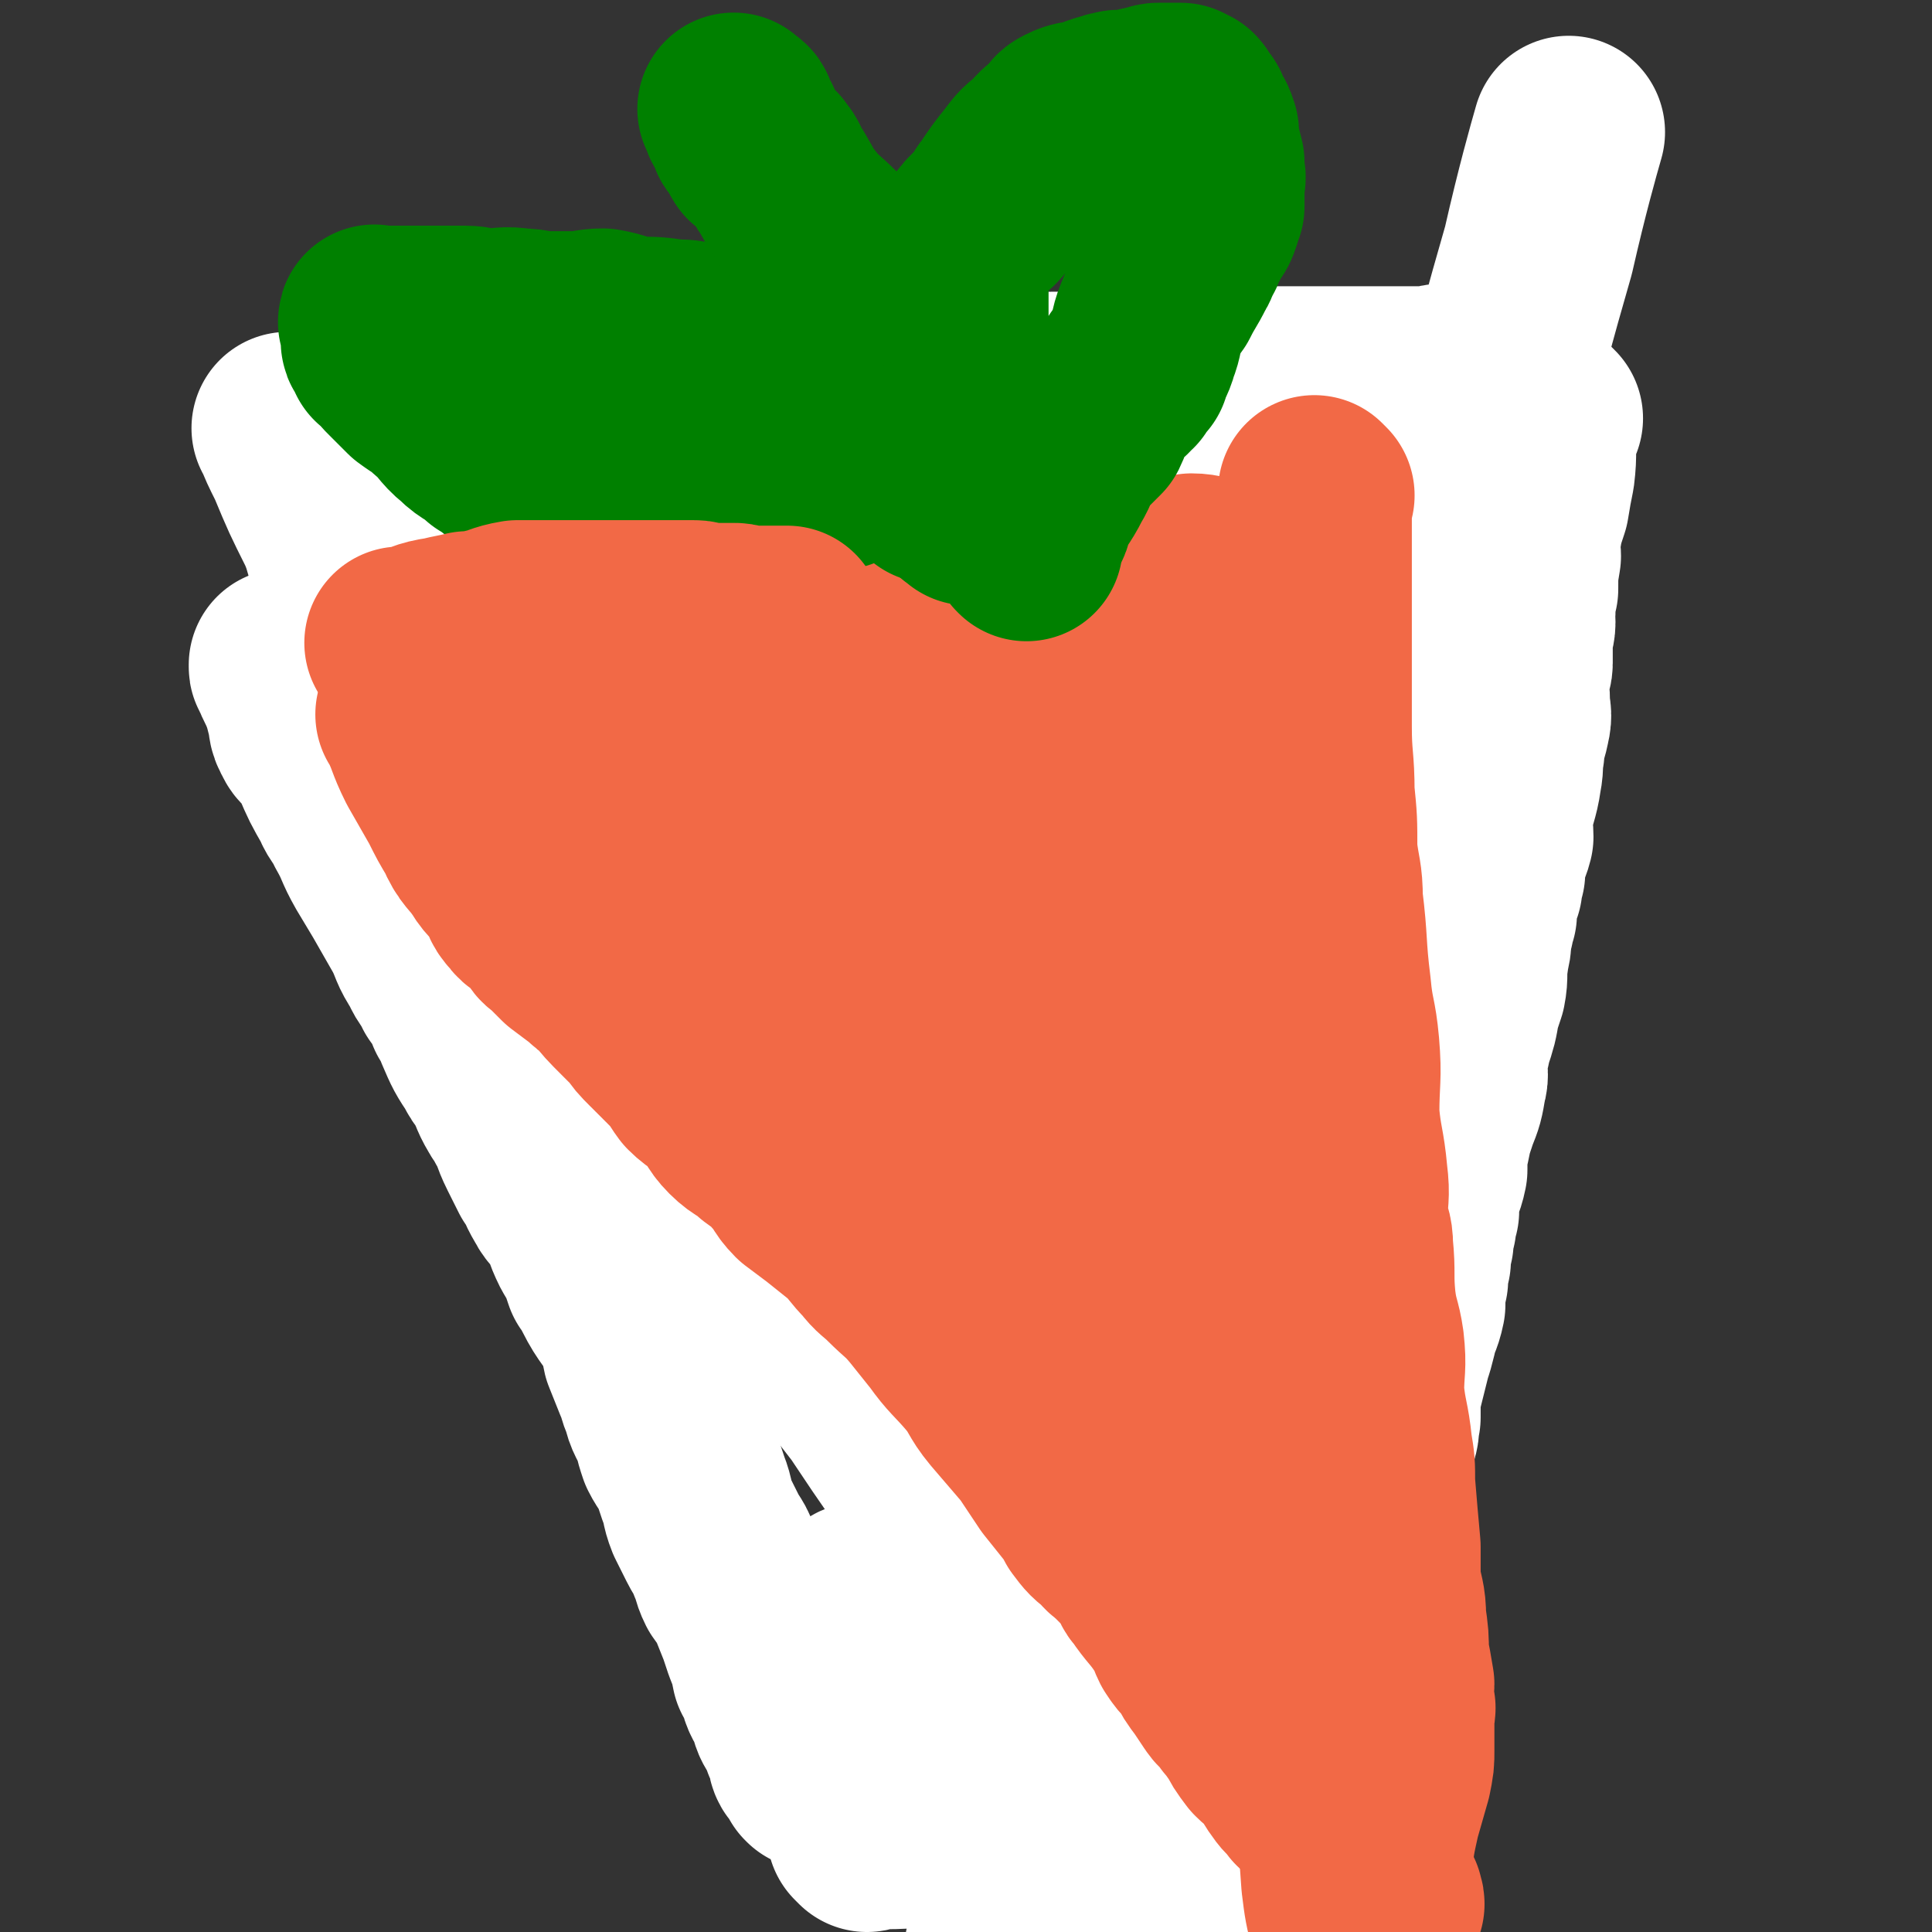
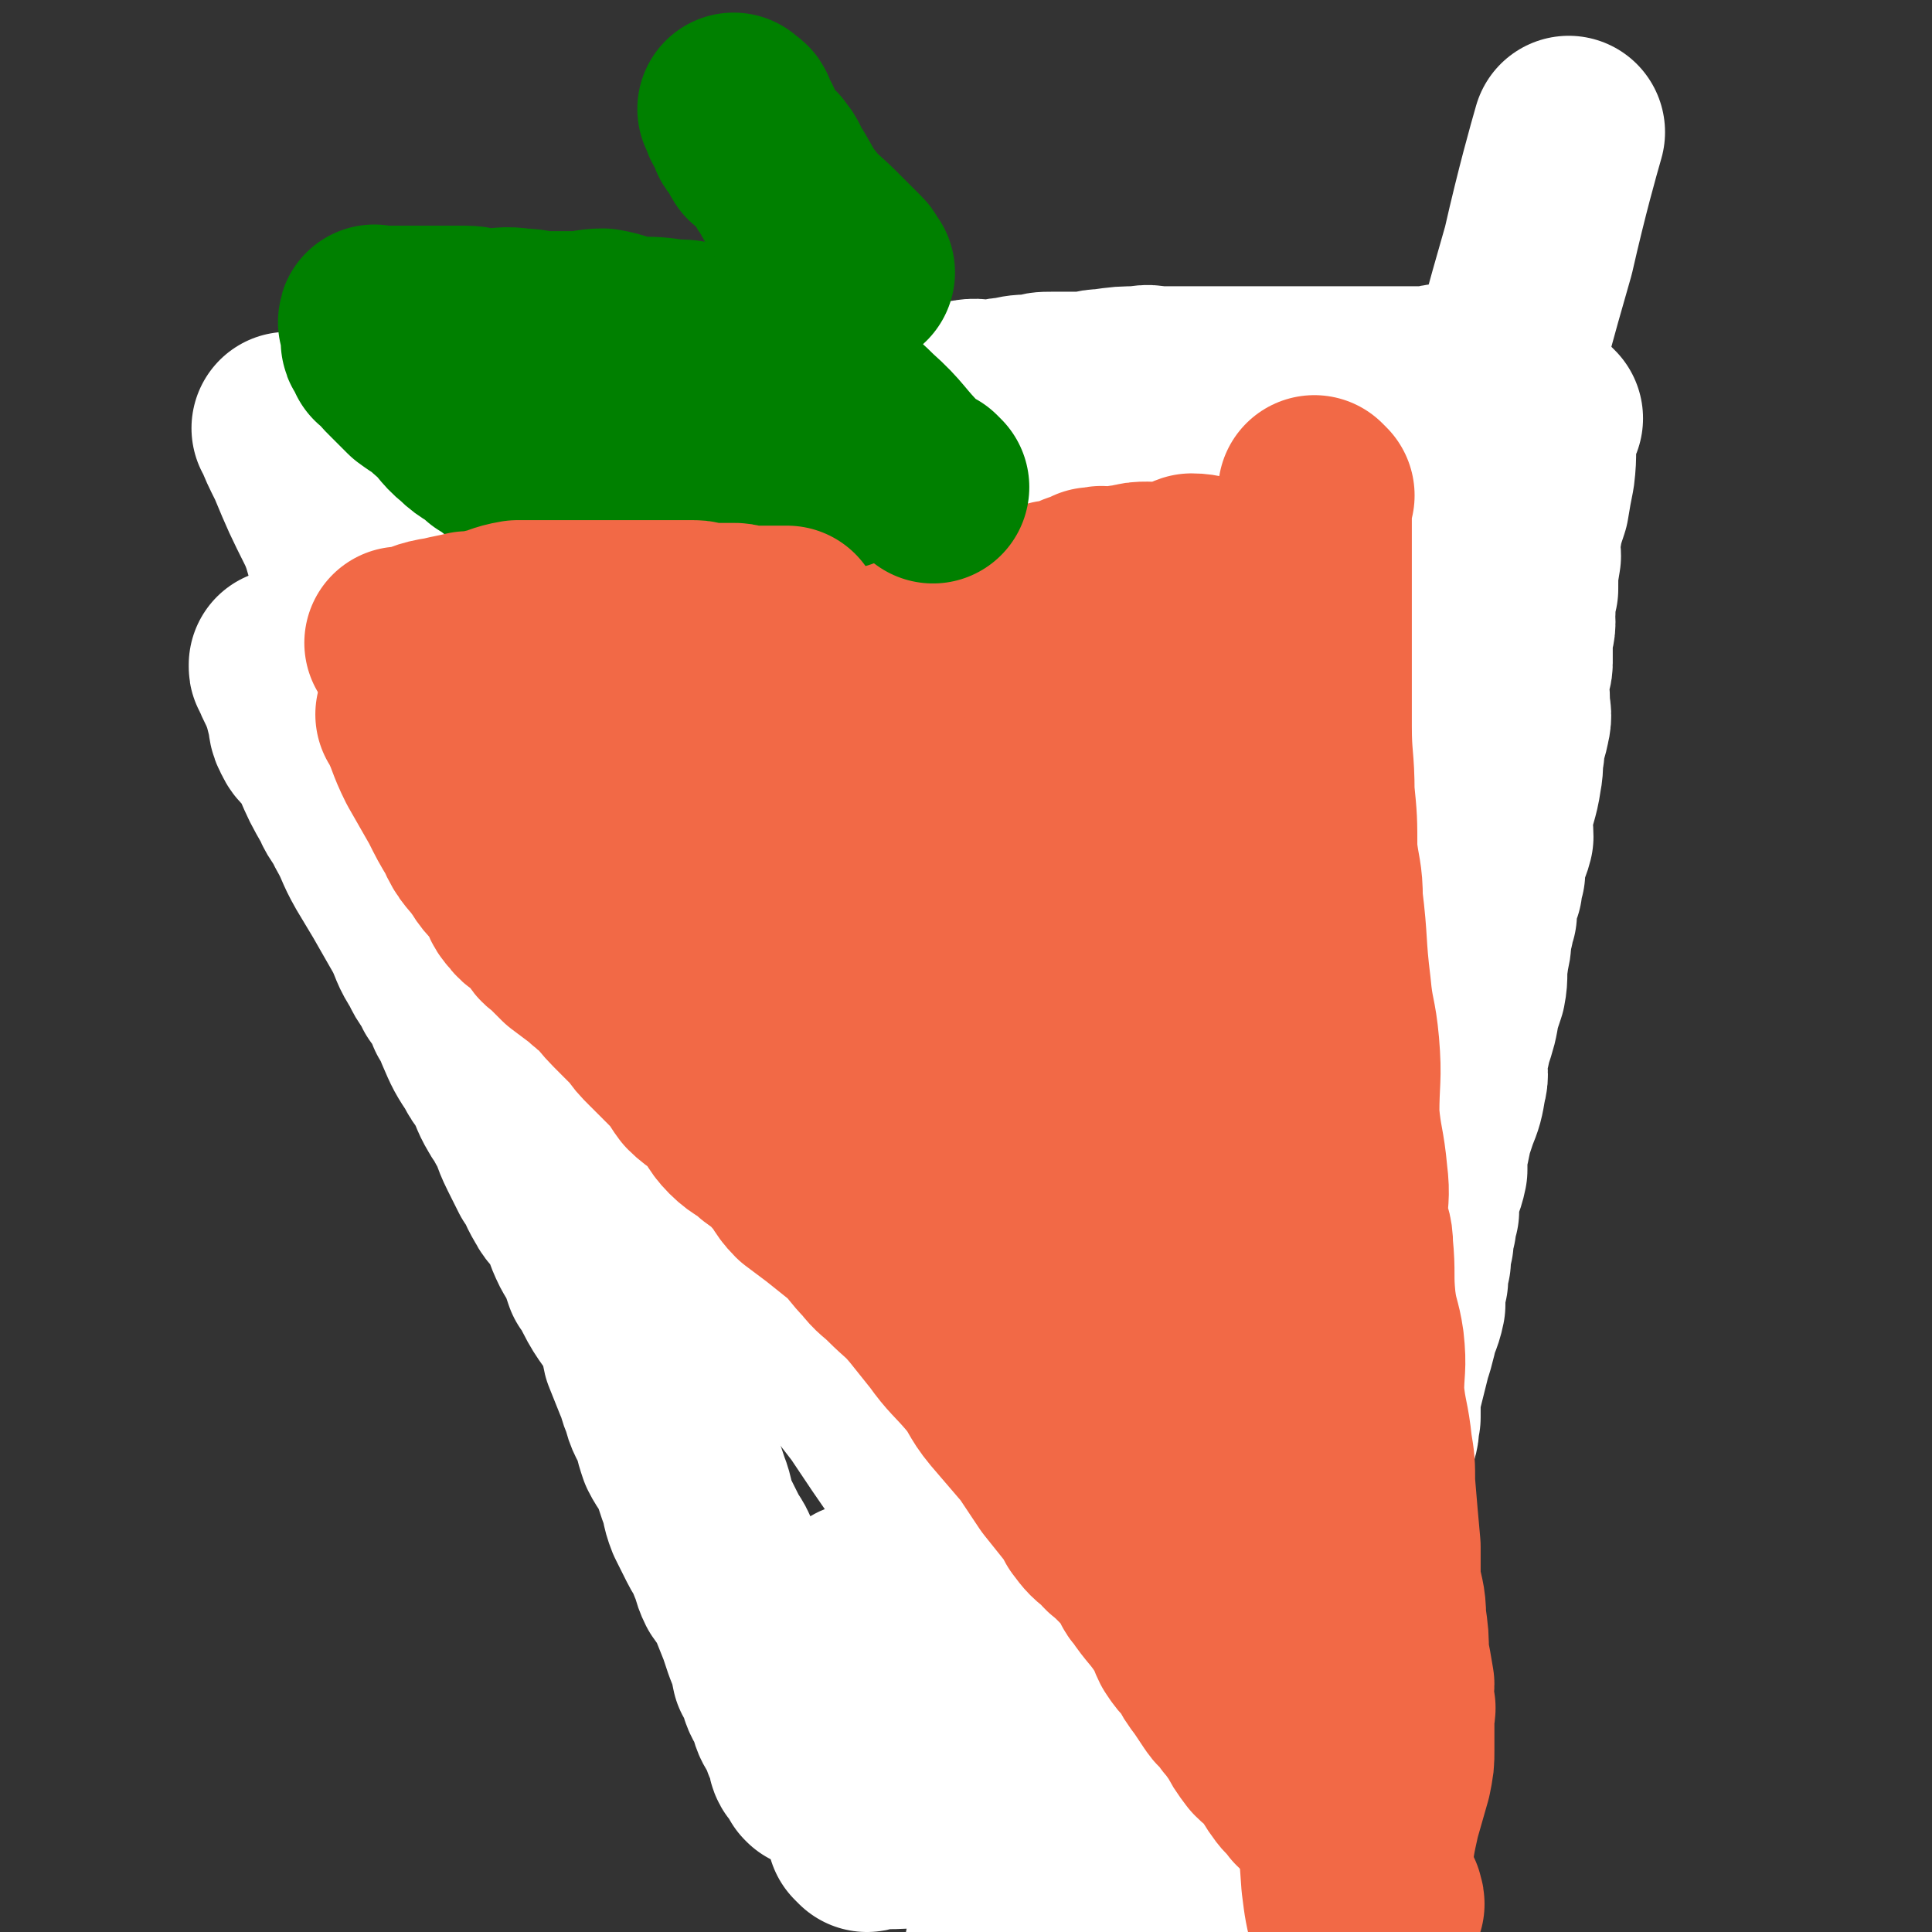
<svg xmlns="http://www.w3.org/2000/svg" viewBox="0 0 702 702" version="1.1">
  <rect x="0" y="0" width="702" height="702" fill="#333333" stroke="none" />
  <g fill="none" stroke="#000000" stroke-width="70" stroke-linecap="round" stroke-linejoin="round">
    <path d="M207,290c-1,-1 -1,-1 -1,-1 -1,-1 0,0 0,0 0,0 0,0 0,0 0,0 -1,-1 0,0 2,5 3,6 6,12 8,14 8,13 16,27 8,16 7,16 16,32 7,13 9,13 16,26 11,21 10,22 21,44 4,7 4,6 8,13 6,10 6,10 11,19 4,8 4,9 9,17 4,7 4,7 8,15 6,9 6,9 12,19 3,6 3,7 6,13 6,10 6,10 12,20 2,4 1,4 3,8 4,9 5,9 9,18 4,10 3,11 8,21 3,6 4,5 7,11 3,5 2,6 4,11 4,8 5,8 9,16 2,4 1,5 3,9 3,6 3,6 7,12 3,6 3,6 6,12 2,5 1,5 4,11 2,3 3,3 4,7 2,3 1,4 3,7 1,3 1,3 4,6 0,0 1,-1 1,0 0,1 -1,2 -1,3 0,0 1,-1 1,-1 0,0 0,0 0,0 1,0 0,0 0,0 0,-1 0,0 0,0 0,0 0,0 0,0 1,0 0,0 0,0 0,-1 0,0 0,0 0,0 0,0 0,0 1,0 0,0 0,0 0,-1 0,0 0,0 0,0 0,0 0,0 1,0 0,0 0,0 0,-1 0,0 0,0 0,0 0,0 0,0 1,0 0,0 0,0 0,-1 0,0 0,0 0,0 0,-1 0,-1 0,0 0,0 0,0 0,-1 0,-1 0,-1 0,-1 0,-1 0,-1 0,0 0,0 0,0 0,-1 0,-1 0,-2 0,-2 1,-2 2,-3 0,-2 0,-2 0,-4 1,-3 1,-3 1,-6 1,-5 0,-5 0,-9 1,-9 1,-9 3,-18 1,-11 2,-11 3,-21 2,-9 2,-9 3,-18 2,-7 2,-7 3,-13 2,-10 2,-10 3,-20 2,-7 1,-7 3,-14 2,-8 2,-8 4,-17 2,-7 2,-7 4,-15 3,-10 3,-10 7,-20 2,-7 2,-7 4,-15 3,-7 3,-7 5,-15 4,-11 4,-11 7,-23 1,-5 0,-6 1,-11 2,-14 3,-14 5,-28 1,-10 0,-10 1,-19 1,-8 1,-8 1,-16 2,-11 2,-11 3,-22 0,-11 0,-11 0,-22 1,-6 1,-6 1,-11 1,-11 0,-11 1,-21 2,-11 3,-10 5,-21 1,-8 0,-8 1,-17 0,-6 0,-6 0,-12 1,-7 1,-7 1,-14 1,-5 1,-5 2,-9 0,-1 0,-1 0,-2 1,-1 1,-1 2,-2 0,-1 -1,0 -1,0 0,0 0,0 0,0 0,0 0,-1 0,-1 -1,0 0,0 0,1 0,0 0,0 0,0 0,0 0,-1 0,-1 -1,0 0,0 0,1 0,0 0,0 0,0 1,-2 0,-2 1,-4 0,-1 1,-1 1,-1 1,-2 1,-2 1,-4 1,-2 1,-2 1,-4 1,-2 0,-3 1,-5 1,-1 2,-1 3,-2 0,-1 0,-1 0,-2 1,-1 1,-1 2,-1 0,-1 -1,-1 -1,-1 0,0 0,0 0,0 0,0 0,-1 0,-1 -1,0 0,1 0,1 0,0 0,0 0,0 0,0 0,-1 0,-1 -1,0 0,1 0,1 0,0 0,0 0,0 0,0 0,-1 0,-1 " />
-     <path d="M198,312c-1,-1 -1,-1 -1,-1 -1,-1 0,0 0,0 0,0 0,0 0,0 0,0 0,0 0,0 -1,-1 0,0 0,0 0,0 0,0 0,0 0,0 0,0 0,0 -1,-1 0,0 0,0 -2,-2 -3,-3 -5,-6 -6,-10 -5,-11 -11,-21 -4,-7 -5,-7 -9,-13 -4,-8 -4,-8 -8,-15 -3,-8 -4,-8 -6,-15 -2,-5 -1,-6 -2,-10 -1,-3 -1,-3 -3,-5 -1,-1 -1,-1 -2,-2 0,-1 -1,0 -1,-1 -1,-1 0,-1 0,-1 0,-1 0,-1 0,-1 0,0 0,0 0,0 0,0 0,-1 0,-1 -1,0 0,0 0,1 0,0 0,0 -1,0 0,0 0,0 0,0 0,0 0,0 0,0 -1,-1 0,0 0,0 0,0 0,0 0,0 0,0 -1,0 0,0 0,-1 0,0 1,0 1,0 1,0 1,0 3,0 3,0 5,0 5,-1 5,-2 9,-3 6,-1 6,0 12,-1 9,-2 9,-2 18,-4 10,-2 9,-2 19,-5 9,-2 9,-2 17,-4 9,-1 9,-1 18,-2 8,-1 8,-1 16,-2 9,0 9,0 17,0 7,-1 7,-1 14,-1 9,0 9,0 18,0 5,0 5,0 10,0 4,0 4,0 8,0 7,0 7,-1 14,-1 4,-1 4,-1 9,-1 3,-1 3,0 6,0 4,0 3,-1 7,-1 3,-1 3,0 7,0 2,0 2,0 5,0 3,0 3,0 6,0 3,0 3,0 7,0 3,0 3,0 6,0 4,0 4,0 8,0 4,0 4,0 9,0 3,0 3,0 6,0 4,0 4,0 8,0 3,0 3,0 6,0 4,0 4,0 7,0 3,0 3,0 6,0 3,0 3,0 5,0 3,0 3,1 5,1 3,0 3,0 5,0 3,0 3,1 6,1 3,1 3,1 5,1 2,1 2,0 4,0 2,0 2,0 4,0 1,0 1,0 3,0 1,0 1,0 2,0 0,0 0,0 1,0 0,0 0,0 0,0 1,0 1,0 1,0 1,0 1,0 1,0 1,0 1,0 1,0 0,0 0,0 0,0 1,0 1,0 1,0 1,0 1,0 1,0 0,0 0,0 0,0 1,0 1,0 1,0 1,0 1,0 3,0 1,0 1,0 2,0 1,0 1,0 3,0 0,0 0,0 0,0 1,0 1,0 1,0 1,0 1,0 1,0 0,0 0,0 0,0 1,0 0,0 0,0 0,-1 0,0 0,0 " />
  </g>
  <g fill="none" stroke="#FFFFFF" stroke-width="70" stroke-linecap="round" stroke-linejoin="round">
    <path d="M105,243c-1,-1 -1,-1 -1,-1 -1,-1 0,0 0,0 0,0 0,0 0,0 0,0 0,0 0,0 -1,-1 0,0 0,0 0,0 0,0 0,0 0,0 0,-1 0,0 -1,0 0,1 0,1 2,5 2,4 4,9 1,3 1,3 2,7 1,3 0,4 2,7 1,3 3,2 5,5 1,3 1,3 2,5 3,7 3,7 7,14 2,5 3,4 5,9 4,7 3,7 7,14 3,5 3,5 6,10 4,7 4,7 8,14 3,6 2,6 6,12 2,5 3,4 5,9 3,4 3,4 5,9 2,3 2,3 3,6 3,7 3,7 7,13 1,3 2,2 3,5 3,5 2,5 5,10 1,2 2,2 3,5 3,5 2,5 5,11 2,4 2,4 4,8 3,4 2,4 5,9 2,4 3,3 5,7 3,5 2,5 5,11 3,5 3,5 5,11 2,2 2,3 3,5 4,8 5,7 9,15 2,3 1,4 2,8 2,5 2,5 4,10 2,4 1,4 3,8 1,5 2,5 4,10 1,4 1,4 2,7 2,4 3,4 5,9 1,3 1,3 2,6 2,5 1,5 3,10 2,4 2,4 4,8 2,4 3,4 4,8 2,4 1,4 3,8 2,3 3,3 4,6 2,5 2,5 4,10 1,3 1,3 2,6 2,5 2,5 3,10 2,3 2,3 3,7 1,3 2,3 3,6 1,4 1,4 3,7 1,2 1,2 2,5 1,2 1,2 2,5 0,1 0,2 1,3 0,0 1,0 2,1 0,0 0,0 0,0 0,1 0,1 0,1 0,1 1,1 1,1 0,0 0,0 0,0 1,1 0,0 0,0 0,0 0,1 0,1 0,0 0,0 0,0 0,1 0,0 0,0 -1,0 0,0 0,0 0,0 0,0 0,0 " />
    <path d="M562,152c-1,-1 -1,-1 -1,-1 -1,-1 0,0 0,0 0,0 0,0 0,0 0,0 0,0 0,0 -1,-1 0,0 0,0 0,0 0,0 0,0 0,0 0,0 0,0 -1,-1 0,0 0,0 0,0 0,0 0,0 0,3 -1,2 -1,5 -1,8 0,8 -1,16 -1,5 -1,5 -2,11 -2,6 -2,6 -3,12 -1,4 0,4 0,7 -1,6 -1,6 -1,12 -1,4 -1,4 -1,8 -1,2 0,2 0,4 0,3 -1,3 -1,7 -1,1 0,1 0,2 0,3 0,4 0,6 0,2 -1,2 -1,4 -1,5 0,5 0,10 0,4 1,4 0,8 -1,5 -2,5 -2,10 -1,4 0,4 -1,9 -1,7 -2,7 -3,14 -1,4 0,4 0,8 -1,4 -2,4 -3,9 0,2 0,2 0,4 -1,3 -1,3 -1,5 -1,1 -1,1 -1,2 -1,4 -1,4 -1,8 -1,2 -1,2 -1,4 -1,3 -1,3 -1,5 0,4 -1,4 -1,7 -1,6 0,6 -1,11 -1,3 -1,3 -2,6 -1,6 -1,6 -3,12 -1,5 -1,4 -2,9 0,3 1,4 0,7 -1,6 -1,6 -3,11 -1,3 -1,3 -2,6 -1,5 -1,5 -2,9 0,3 0,3 0,6 -1,5 -2,5 -3,10 0,2 0,2 0,5 -1,3 -1,3 -1,5 -1,3 -1,3 -1,6 -1,3 -1,3 -1,7 -1,3 -1,3 -1,7 -1,4 -1,4 -1,9 -1,5 -2,5 -3,10 -1,4 -1,4 -2,7 -1,4 -1,4 -2,8 -1,4 -1,4 -2,8 0,4 0,4 0,8 -1,3 0,3 -1,6 -1,2 -2,2 -3,4 -1,2 0,3 0,5 -1,1 -1,1 -1,2 -1,2 -1,2 -1,4 0,2 0,3 0,5 0,2 -1,2 -1,3 -1,2 0,2 0,4 0,2 -1,2 -1,3 -1,2 0,2 0,4 0,3 -1,3 -1,6 0,2 0,2 0,4 0,3 -1,3 -1,6 -1,3 -1,3 -1,5 -1,2 -1,2 -1,4 -1,2 -1,2 -1,3 -1,2 0,3 0,5 0,1 -1,0 -1,1 -1,0 0,0 0,0 0,2 0,2 0,3 0,1 -1,1 -1,2 -1,1 0,1 0,2 0,0 0,0 0,0 -1,2 -1,1 -1,3 0,0 0,0 0,0 0,2 -1,2 -1,4 0,0 0,0 0,0 -1,2 -1,2 -1,5 -1,1 -1,1 -1,2 -1,2 -1,2 -1,3 0,3 0,3 0,6 0,2 -1,2 -1,4 -1,3 -1,3 -1,7 -1,2 0,2 0,5 0,2 -1,2 -1,4 -1,4 -1,4 -1,8 -1,2 -1,2 -1,4 -1,1 -1,1 -1,2 0,3 0,3 0,6 0,2 -1,2 -1,4 -1,3 -1,3 -1,6 -1,3 0,3 -1,7 -1,2 -2,2 -3,4 0,1 0,1 0,2 0,1 0,1 0,2 0,0 -1,0 -1,0 0,1 0,1 0,1 0,0 0,0 0,0 0,1 0,1 0,1 0,1 0,1 0,2 0,0 0,0 0,0 0,0 0,-1 0,-1 -1,0 0,0 0,1 0,0 0,0 0,0 0,0 0,-1 0,-1 -1,0 0,1 0,1 0,0 0,0 0,0 0,1 0,0 0,0 -1,0 0,1 0,1 0,1 0,1 0,2 0,0 0,0 0,0 0,0 0,-1 0,-1 -1,0 0,1 0,2 0,0 0,0 0,0 0,1 0,1 0,1 0,1 0,1 0,1 0,0 0,0 0,0 0,1 0,0 0,0 -1,0 0,1 0,1 0,1 -1,1 -1,1 -1,1 0,1 0,1 0,1 0,1 0,1 0,1 0,1 0,1 0,1 0,1 0,1 0,0 0,0 0,0 0,0 0,0 0,0 -1,-1 0,0 0,0 0,0 0,0 0,0 " />
  </g>
  <g fill="none" stroke="#F26946" stroke-width="70" stroke-linecap="round" stroke-linejoin="round">
    <path d="M241,245c-1,-1 -1,-1 -1,-1 -1,-1 0,0 0,0 0,0 0,0 0,0 1,1 0,1 1,2 3,5 3,5 6,10 4,7 3,8 8,15 4,5 5,4 9,9 4,4 4,4 7,9 4,6 3,6 7,12 4,5 4,4 8,9 4,5 3,5 7,11 3,3 3,3 6,6 3,5 3,5 6,9 4,5 4,5 7,9 3,3 3,3 6,6 2,3 2,4 4,7 3,4 4,4 7,8 1,2 0,2 1,4 4,6 5,6 9,12 2,3 2,3 4,7 2,4 2,4 4,7 3,4 4,4 6,8 3,5 2,5 5,9 2,4 3,4 5,8 3,5 2,5 5,9 3,5 3,4 6,8 3,4 3,4 6,8 1,1 1,1 2,2 4,5 4,5 8,11 1,2 1,3 2,5 4,5 4,5 8,10 2,3 1,3 3,6 1,2 1,2 3,5 2,2 3,1 5,4 2,3 0,4 3,7 1,2 3,1 4,3 1,2 0,3 1,5 1,2 2,2 4,4 1,2 1,2 2,4 1,1 1,1 2,2 0,1 0,1 1,2 0,0 -1,0 -1,0 0,0 0,0 0,0 0,1 0,0 0,0 -1,0 0,0 0,0 0,0 0,0 0,0 0,1 0,0 0,0 -1,0 0,0 0,0 0,0 0,0 0,0 0,1 0,0 0,0 -1,0 0,0 0,0 0,0 0,0 0,0 0,1 0,0 0,0 -1,0 0,0 0,0 0,0 0,0 0,0 0,1 0,0 0,0 -1,0 0,1 0,2 0,0 0,0 0,0 0,1 -1,1 -1,3 -2,3 -2,3 -4,6 -2,3 -3,3 -5,6 -2,5 -2,5 -4,10 -3,5 -3,5 -5,11 -2,4 -2,4 -4,8 -1,2 -1,2 -2,5 -1,1 -2,1 -3,2 -1,1 0,1 0,2 -1,0 -1,0 -1,0 -1,0 -1,0 -1,0 0,0 0,1 0,1 0,0 0,0 0,0 0,1 0,0 0,0 -1,0 0,0 0,0 0,0 0,0 0,0 0,1 0,0 0,0 -1,0 0,0 0,0 0,0 0,0 0,0 0,0 0,0 0,-1 0,-1 0,-1 0,-3 0,-1 -1,-1 -1,-3 -1,-3 -2,-3 -3,-6 0,-2 0,-2 0,-4 -1,-5 -2,-4 -3,-9 -1,-6 -1,-6 -2,-12 0,-7 0,-7 0,-15 -1,-9 -2,-9 -3,-18 -1,-5 -1,-5 -2,-10 -2,-14 -2,-14 -4,-28 -2,-9 -3,-9 -5,-17 -1,-7 -1,-7 -2,-13 -1,-6 0,-6 -2,-13 0,-2 0,-2 -1,-5 -1,-5 0,-5 -2,-10 -3,-7 -3,-7 -7,-14 -3,-6 -3,-6 -6,-12 -3,-6 -3,-6 -7,-12 -5,-8 -6,-8 -11,-15 -8,-10 -10,-9 -16,-20 -4,-7 -2,-8 -5,-16 -2,-7 -4,-6 -6,-13 -1,-5 1,-6 0,-10 -1,-2 -4,-1 -4,-3 0,-2 2,-2 3,-4 0,0 0,0 0,0 0,0 -1,0 -1,0 -2,-3 -1,-4 -3,-7 -1,-3 -1,-4 -3,-6 -2,-4 -4,-4 -6,-8 -2,-2 -1,-2 -2,-5 -1,-2 -1,-2 -3,-4 0,-1 -1,0 -2,0 0,0 0,0 0,0 1,0 0,-1 0,-1 0,0 0,0 0,1 0,0 0,0 0,0 1,0 0,-1 0,-1 0,0 0,0 0,1 0,0 0,0 0,0 1,0 0,-1 0,-1 0,1 1,1 1,2 0,1 0,1 0,2 0,0 0,0 0,0 0,0 0,0 0,0 0,0 0,0 0,0 0,1 0,0 0,0 -2,1 -2,1 -3,3 0,0 1,0 1,1 0,5 -2,5 -1,10 0,10 0,10 4,19 6,18 9,17 15,35 5,12 4,13 8,26 6,16 4,17 11,33 6,15 7,15 15,29 6,11 7,11 14,21 5,8 5,8 11,15 7,7 7,7 14,15 5,5 5,5 10,10 0,1 0,1 1,2 2,2 2,3 4,4 0,0 -1,-2 -1,-2 1,0 1,1 1,1 0,0 0,0 0,0 1,1 0,0 0,0 0,0 0,0 0,1 0,0 0,1 0,1 0,0 0,0 0,0 0,0 0,0 0,0 -1,-1 0,0 0,0 0,0 0,0 0,0 -1,0 -1,0 -2,-1 -3,-1 -3,-1 -6,-3 -3,-2 -3,-1 -5,-3 -2,-2 -1,-3 -2,-5 -3,-4 -3,-4 -6,-7 -5,-3 -6,-2 -10,-6 -2,-2 -1,-3 -3,-5 -4,-5 -4,-4 -7,-9 -1,0 -1,-1 -1,-1 -1,-1 -1,-1 -3,-1 0,0 0,0 0,0 0,0 0,-1 0,-1 -1,0 0,0 0,1 0,0 0,0 0,0 1,1 1,1 3,3 1,2 1,2 2,3 2,3 3,3 5,6 2,3 2,3 3,6 3,7 4,6 7,13 2,5 2,5 3,10 2,5 1,6 3,11 1,3 2,3 3,6 2,5 2,5 4,10 1,1 1,1 2,3 0,0 0,0 0,0 1,1 1,1 1,1 1,1 1,1 2,2 0,0 0,0 0,0 0,-1 0,-1 0,-1 1,0 1,0 1,0 0,0 0,0 0,0 1,0 0,0 0,0 0,-2 1,-2 1,-3 1,-1 1,-1 1,-2 1,-3 0,-3 0,-6 0,-4 1,-4 1,-7 1,-7 1,-7 2,-14 0,-6 0,-6 0,-11 1,-8 2,-8 3,-16 1,-8 1,-8 2,-16 0,-9 0,-9 0,-18 1,-11 0,-11 3,-22 1,-10 4,-9 5,-19 2,-10 1,-10 1,-20 1,-11 3,-11 3,-22 0,-8 -2,-8 -2,-16 -1,-7 -1,-7 -1,-15 -1,-6 0,-6 0,-13 0,-5 0,-5 0,-9 0,-3 -1,-3 -1,-6 0,-2 0,-2 0,-5 0,-1 0,-1 0,-2 0,-1 0,-1 0,-2 0,-1 0,-1 0,-1 0,-1 0,-1 0,-1 0,-2 1,-2 0,-3 -1,-1 -2,0 -3,-2 0,-1 1,-1 1,-3 0,-1 0,-1 0,-2 0,-1 0,-1 0,-2 0,-1 0,-1 0,-1 0,-1 1,0 1,0 1,0 0,-1 0,-1 0,-1 0,-1 0,-1 0,-1 0,-1 0,-1 0,-1 0,-1 0,-2 0,0 0,0 0,-1 0,-1 0,-1 0,-1 0,0 0,0 0,0 -1,-1 -1,-1 -1,-1 -1,-1 -1,-1 -3,-1 0,0 0,0 0,0 -1,0 -1,0 -1,0 -1,0 -1,0 -1,0 -1,0 -1,0 -3,0 -1,0 -1,0 -2,0 0,0 0,0 -1,0 -1,0 -1,0 -2,0 -3,0 -3,0 -5,0 -3,0 -3,0 -7,0 -4,0 -4,0 -7,0 -4,0 -4,1 -7,1 -5,2 -5,2 -9,3 -8,1 -8,1 -16,2 -7,1 -7,0 -14,0 -5,1 -5,2 -10,3 -5,1 -5,0 -9,0 -4,1 -4,1 -9,1 -4,1 -4,1 -8,1 -4,1 -4,1 -8,1 -1,1 -1,0 -2,0 -2,0 -2,1 -3,2 -3,0 -3,-1 -6,-1 0,0 0,0 -1,0 0,0 0,0 0,0 0,0 0,0 0,0 0,0 -1,0 -1,0 0,-1 0,0 1,0 0,0 0,0 0,0 0,0 -1,0 -1,0 0,-1 0,0 1,0 0,0 0,0 0,0 0,0 0,0 -1,0 -1,-1 -1,-1 -2,-1 -5,-1 -5,0 -10,-1 -3,-1 -3,-2 -6,-2 -2,-1 -2,0 -5,0 -2,0 -2,0 -4,0 0,0 0,0 -1,0 -1,0 -1,0 -3,0 -3,0 -3,0 -5,0 -2,0 -2,0 -3,0 0,0 0,0 0,0 0,0 0,0 -1,0 0,-1 1,0 1,0 0,0 0,0 0,0 0,0 0,0 0,0 0,0 0,0 0,0 1,1 1,1 2,2 2,2 3,2 4,3 1,0 0,0 0,0 1,1 1,2 2,2 3,3 3,2 6,5 2,1 2,1 3,2 2,1 2,1 3,3 2,3 2,3 4,6 10,16 10,17 21,33 5,8 6,7 12,15 5,7 4,8 10,16 5,8 5,8 11,15 4,6 4,7 7,13 1,1 1,1 2,3 4,7 4,7 8,13 7,10 7,10 13,21 6,9 5,9 10,19 4,7 4,7 8,14 3,5 3,5 6,10 5,8 5,8 10,16 3,6 3,6 6,12 2,2 3,2 4,5 3,6 2,7 5,13 2,3 2,3 4,6 0,1 -1,2 0,3 2,5 3,5 4,10 1,1 0,1 0,2 0,3 1,3 2,6 0,1 0,1 0,1 0,0 0,0 0,0 0,0 0,0 0,0 -1,-1 0,0 0,0 0,0 0,0 0,0 0,-1 0,-1 0,-3 0,-5 0,-5 0,-10 0,-14 0,-14 0,-28 0,-13 0,-13 0,-25 0,-12 0,-12 -1,-24 -1,-12 -2,-12 -2,-24 -1,-16 0,-16 -1,-31 -1,-6 -2,-6 -3,-12 -3,-17 -2,-17 -4,-34 -2,-11 -2,-11 -3,-21 -1,-6 -1,-6 -2,-12 0,-5 0,-5 0,-10 -1,-2 -1,-2 -1,-4 -1,-1 -1,-1 -1,-1 -1,-1 0,-1 0,-2 0,0 -1,0 -1,0 0,-1 1,-2 0,-3 -1,0 -2,1 -2,1 -1,0 0,-1 0,-1 0,0 0,0 0,0 0,0 0,-1 0,-1 -1,2 -1,3 -1,6 -1,6 -1,6 -1,12 0,10 0,10 0,20 0,16 0,16 0,32 0,9 -1,10 0,19 1,9 1,9 3,17 1,4 1,4 1,8 1,2 1,2 1,4 0,0 0,0 0,0 1,1 0,0 0,0 0,-2 1,-2 0,-3 -2,-6 -4,-6 -6,-12 -2,-5 -1,-5 -2,-10 -1,-8 -2,-8 -3,-15 -2,-8 -2,-8 -3,-16 -2,-10 -1,-10 -2,-20 0,-9 0,-9 0,-17 0,-7 -1,-7 0,-14 0,-4 1,-4 1,-7 1,-2 1,-2 1,-4 0,0 0,0 0,0 1,1 1,1 1,2 1,0 1,0 1,0 2,0 2,0 4,0 2,0 2,1 4,2 2,1 2,1 5,2 3,1 3,0 5,0 2,1 2,1 4,1 1,1 1,0 2,0 1,0 1,0 2,0 1,-1 1,-2 2,-3 2,-2 2,-1 3,-3 3,-4 2,-5 3,-9 2,-3 2,-3 3,-6 2,-3 1,-4 2,-6 0,0 0,1 0,2 0,0 0,-1 0,-1 0,0 0,0 0,0 0,-1 0,-1 0,-1 0,-1 1,-1 1,-1 1,-1 1,0 1,0 1,0 2,-1 3,-1 0,-1 0,-1 0,-1 2,-1 2,-1 3,-1 2,-1 2,0 3,0 2,0 2,-1 4,-1 1,-1 1,0 3,0 3,0 3,0 6,0 1,0 1,0 2,0 0,0 0,0 0,0 0,0 0,1 0,1 1,2 2,1 3,3 1,2 1,2 1,4 1,2 2,2 3,4 0,4 0,4 0,8 1,4 0,4 0,9 0,7 1,7 1,14 1,11 1,11 1,21 0,15 0,15 0,30 0,5 1,5 1,11 0,12 0,12 0,25 0,12 0,12 0,25 0,6 1,6 0,12 -1,11 -2,11 -3,22 0,9 1,9 1,18 0,11 -1,11 0,22 1,8 2,8 3,17 0,7 0,7 -1,14 0,2 -2,2 -2,4 -1,2 0,3 0,5 0,0 -1,0 -1,-1 0,0 0,0 0,0 0,0 0,0 -1,0 0,0 1,0 1,0 " />
  </g>
  <g fill="none" stroke="#FFFFFF" stroke-width="70" stroke-linecap="round" stroke-linejoin="round">
-     <path d="M353,555c-1,-1 -1,-1 -1,-1 -1,-1 0,0 0,0 0,0 0,0 0,0 0,0 0,0 0,0 -1,-1 0,0 0,0 0,0 0,0 0,0 0,0 0,0 0,0 -1,-1 0,0 0,0 1,1 2,0 3,1 3,5 2,6 5,12 4,7 3,7 8,13 5,8 7,7 12,15 1,2 0,3 0,6 0,2 -1,2 -1,4 0,2 1,2 1,4 1,1 1,2 1,3 1,0 1,0 2,1 0,0 -1,0 -1,0 0,0 0,0 0,0 0,1 0,0 0,0 -1,0 -1,1 0,2 2,1 2,0 4,2 0,0 0,0 0,0 0,1 0,1 0,1 0,1 0,1 0,1 0,1 1,1 1,2 1,2 0,2 1,4 1,1 2,1 3,2 1,1 1,1 1,1 1,1 1,1 1,1 1,1 1,1 1,1 1,0 2,0 3,0 0,0 -1,1 -1,1 0,0 0,0 0,0 0,1 -1,0 0,0 0,0 0,0 1,0 0,0 0,0 0,0 1,0 0,0 0,0 0,-1 0,0 0,0 0,0 0,0 0,0 1,0 0,0 0,0 0,-1 0,-1 0,-1 0,-1 0,-1 0,-1 1,-1 1,-1 1,-1 1,-1 0,-1 0,-1 0,-2 1,-2 1,-3 1,0 1,0 1,0 0,0 0,0 0,0 0,-1 0,-1 0,-1 0,-2 0,-2 0,-3 0,0 1,0 1,0 2,-2 2,-2 3,-4 0,-2 -1,-3 1,-5 1,-2 2,-2 3,-4 1,-1 1,-1 2,-3 1,-3 1,-3 2,-6 0,-2 0,-2 1,-3 2,-4 2,-4 4,-8 4,-4 4,-4 8,-9 3,-5 2,-6 5,-11 2,-4 2,-3 4,-7 1,-4 1,-4 2,-9 2,-5 1,-6 4,-10 1,-3 2,-2 4,-4 0,-2 -1,-2 -1,-4 1,-1 1,-1 1,-2 1,0 1,0 2,0 0,-1 -1,-1 -1,-1 0,0 0,0 0,0 0,0 0,0 0,-1 0,0 0,0 0,0 0,0 0,0 0,0 -1,-1 0,0 0,0 0,0 0,0 0,0 0,0 0,0 0,0 " />
    <path d="M106,157c-1,-1 -1,-1 -1,-1 -1,-1 0,0 0,0 0,0 0,0 0,0 2,5 2,5 5,11 5,12 5,12 11,24 3,7 2,7 5,14 7,16 6,16 14,32 3,8 4,8 8,17 2,3 2,3 4,7 5,10 5,11 11,21 3,6 3,5 7,10 5,7 5,7 11,13 6,7 6,7 12,14 6,8 6,7 11,15 9,12 8,12 16,24 8,11 9,10 16,21 9,15 8,15 16,31 7,13 7,13 14,26 4,6 4,6 8,12 8,13 8,13 16,26 6,9 6,9 13,18 6,9 6,9 13,18 8,12 8,12 17,25 5,8 6,8 12,16 5,8 5,8 9,16 4,6 5,6 9,13 5,9 5,9 10,18 5,9 4,9 9,18 3,5 3,5 6,10 4,6 4,6 8,13 3,5 3,6 6,11 2,4 2,4 4,8 2,3 3,3 5,6 1,2 1,3 2,5 1,2 2,2 4,4 2,3 2,3 4,5 0,0 0,1 0,1 1,2 2,2 3,3 0,0 -1,0 -1,0 0,0 0,0 0,0 0,1 0,0 0,0 -1,0 0,0 0,0 0,0 0,0 0,0 0,1 0,0 0,0 " />
    <path d="M128,205c-1,-1 -1,-1 -1,-1 -1,-1 0,0 0,0 0,0 0,0 0,0 0,0 0,0 0,0 -1,-1 0,0 0,0 0,0 0,0 0,0 2,-1 1,-2 3,-3 6,-3 6,-2 13,-5 6,-3 6,-4 13,-7 6,-3 6,-2 13,-5 7,-3 7,-4 15,-7 6,-2 6,-1 12,-2 9,-2 9,-3 17,-5 5,-1 5,-1 10,-2 7,-1 7,-2 14,-3 4,-1 4,-1 9,-1 8,-2 8,-3 17,-4 5,-2 5,-1 10,-2 6,-1 6,-1 11,-2 5,-1 5,-2 10,-3 9,-2 9,-2 18,-3 2,0 3,1 5,1 5,-1 5,-2 10,-3 1,0 1,0 3,0 5,-1 5,-1 9,-1 3,-1 3,-1 6,-1 3,-1 3,-2 6,-2 4,-1 4,0 8,0 4,0 4,-1 8,-1 4,-1 4,-1 9,-1 3,-1 3,-1 6,-1 6,0 6,0 12,0 3,0 3,-1 7,-1 7,-1 7,-1 13,-1 4,-1 4,0 7,0 5,0 5,0 10,0 5,0 5,0 10,0 6,0 6,0 12,0 5,0 5,0 9,0 3,0 3,0 6,0 4,0 4,0 9,0 4,0 4,0 9,0 4,0 4,0 8,0 4,0 4,0 7,0 4,0 4,0 8,0 5,0 5,0 10,0 3,0 3,-1 6,-1 3,0 3,0 6,0 3,0 3,0 7,0 1,0 1,0 2,0 2,0 2,1 3,1 1,1 1,1 2,1 0,1 0,1 0,1 1,1 1,1 1,3 1,2 1,2 2,4 0,2 0,2 0,5 1,4 1,4 2,9 0,5 -1,5 -1,11 -1,8 0,8 -1,17 -2,7 -2,7 -4,13 -2,12 -2,12 -5,23 -2,8 -2,8 -4,15 -3,11 -3,11 -5,22 -2,13 -2,13 -4,27 -2,10 -2,10 -4,21 -2,11 -2,11 -5,23 -2,9 -2,9 -4,18 -1,8 -1,8 -2,16 -2,10 -3,9 -5,19 -1,6 -1,6 -2,13 -2,8 -3,8 -5,16 -1,10 0,10 -2,20 -1,8 -2,7 -4,15 -3,13 -4,13 -7,25 -4,17 -4,17 -7,33 -3,12 -2,12 -5,24 -3,16 -3,16 -7,31 -4,17 -4,17 -8,34 -3,12 -3,12 -6,24 -1,8 -1,8 -3,16 -1,5 -1,5 -2,10 0,1 -1,0 -1,1 0,0 0,0 0,0 " />
    <path d="M153,222c-1,-1 -1,-1 -1,-1 -1,-1 0,0 0,0 0,0 0,0 0,0 2,0 2,0 4,0 6,-1 6,-1 12,-2 7,-1 7,0 14,-1 6,-1 6,-2 11,-4 5,-2 5,-2 11,-5 5,-2 5,-3 11,-5 7,-4 7,-4 14,-7 6,-4 6,-4 13,-8 6,-4 6,-4 12,-7 4,-3 4,-3 9,-5 9,-4 9,-4 17,-8 6,-2 6,-2 11,-4 7,-3 7,-4 14,-6 5,-2 5,-2 10,-3 8,-1 8,-1 16,-2 3,0 3,0 6,0 8,-1 8,-1 16,-1 5,-1 5,0 10,0 7,0 7,0 13,0 5,0 5,0 11,0 4,0 4,0 9,0 6,0 6,0 11,0 5,0 5,0 9,0 7,0 7,0 13,0 6,0 6,0 11,0 5,0 5,1 9,1 5,1 5,0 10,0 2,0 2,1 5,1 2,1 2,1 4,1 1,1 1,1 2,1 1,1 1,0 2,0 0,0 0,0 0,0 2,1 2,1 3,1 0,1 0,1 0,1 1,1 1,1 1,1 0,0 0,0 0,0 1,1 0,0 0,0 0,0 0,0 0,0 0,0 0,0 0,0 1,0 1,0 1,0 1,1 1,2 1,3 0,1 0,1 0,1 0,2 1,2 1,4 2,4 2,4 3,8 2,7 1,7 3,14 2,8 2,8 4,17 3,18 3,18 5,36 1,12 0,12 2,25 2,22 3,22 5,44 1,9 0,9 0,18 0,19 1,19 1,39 1,23 1,23 1,45 1,21 0,21 0,42 0,18 1,18 0,36 -1,18 -2,18 -4,37 -2,15 -2,15 -4,30 -3,17 -3,17 -6,34 -2,11 -3,11 -5,21 -2,9 -2,9 -4,18 -1,5 -1,5 -2,10 -1,0 -1,0 -1,0 -1,2 0,2 -1,4 -1,0 -1,0 -1,0 -1,0 -1,0 -1,0 0,0 0,0 0,0 0,0 -1,0 -1,0 0,-1 1,0 1,0 0,0 0,0 0,0 0,0 -1,0 -1,0 " />
    <path d="M310,604c-1,-1 -1,-1 -1,-1 -1,-1 0,0 0,0 0,0 0,0 0,0 1,0 1,0 1,0 7,4 6,4 13,8 8,5 8,5 16,10 9,6 10,5 18,12 6,5 4,6 10,10 3,3 4,2 8,4 6,4 5,5 10,9 5,4 6,3 11,7 4,3 3,4 7,7 7,5 7,4 13,9 6,4 6,5 11,9 4,4 4,3 8,6 5,4 5,4 9,7 1,1 1,1 2,2 3,2 3,2 5,3 1,0 2,0 3,0 0,1 0,1 1,2 0,0 0,-1 0,-1 0,0 0,0 0,0 " />
    <path d="M315,667c-1,-1 -1,-1 -1,-1 -1,-1 0,0 0,0 0,0 0,0 0,0 4,0 4,0 7,0 11,0 11,-1 22,-1 12,-1 12,0 23,-1 11,-1 11,-1 21,-3 11,-2 10,-2 21,-5 4,-1 5,-1 9,-2 12,-3 16,-5 23,-7 " />
    <path d="M178,257c-1,-1 -1,-1 -1,-1 -1,-1 0,0 0,0 0,0 0,0 0,0 0,0 -1,0 0,0 3,-3 5,-3 9,-6 11,-7 10,-8 21,-16 11,-8 11,-9 23,-16 6,-5 7,-4 14,-8 10,-4 9,-5 19,-9 11,-4 11,-4 22,-8 10,-3 10,-4 19,-6 9,-3 10,-1 19,-3 9,-1 9,-2 18,-4 6,-1 6,0 12,0 10,-1 10,-2 20,-3 7,-1 7,-2 13,-2 3,0 2,1 5,1 16,-1 16,-1 32,-2 4,-1 4,-1 9,-1 4,-1 4,0 8,0 5,0 5,0 10,0 3,0 3,0 7,0 3,0 3,0 6,0 3,0 3,0 6,0 3,0 3,1 7,2 1,0 1,0 2,0 2,0 2,0 4,0 1,0 1,1 2,1 1,1 1,0 2,0 0,0 0,0 0,0 1,0 1,0 1,0 3,0 3,0 5,0 3,0 3,0 6,0 2,0 2,0 4,0 0,0 0,0 0,0 " />
    <path d="M455,444c-1,-1 -1,-1 -1,-1 -1,-1 0,0 0,0 0,0 0,0 0,0 0,0 0,0 0,0 -1,-1 0,0 0,0 0,0 0,0 0,0 0,0 0,-1 0,0 -1,0 -1,1 -2,3 -6,11 -6,11 -12,22 -7,13 -7,13 -14,25 -7,14 -8,14 -14,28 -5,12 -4,12 -9,25 -2,5 -2,5 -4,10 -5,14 -4,14 -10,28 -2,6 -3,6 -6,12 -1,3 0,3 -1,6 -1,2 -1,2 -2,4 0,0 0,0 0,1 -1,1 -1,1 -1,1 0,0 0,0 0,0 0,1 -1,0 -1,0 0,0 1,0 1,1 0,0 0,0 0,0 0,0 0,0 0,0 -1,-1 0,0 0,0 0,0 0,1 0,1 0,1 0,1 0,2 0,0 0,0 0,0 0,0 0,0 0,0 0,1 0,1 0,1 0,1 0,1 0,2 0,0 0,0 0,0 0,0 0,0 0,0 0,1 0,1 0,1 0,1 0,1 0,1 0,1 0,1 0,2 0,0 0,0 0,0 0,1 0,1 0,1 0,1 0,1 0,1 0,0 0,0 0,0 0,1 0,0 0,0 -1,0 0,0 0,0 0,0 0,0 0,0 0,1 0,0 0,0 " />
  </g>
  <g fill="none" stroke="#F26946" stroke-width="70" stroke-linecap="round" stroke-linejoin="round">
    <path d="M485,356c-1,-1 -1,-1 -1,-1 -1,-1 0,0 0,0 0,0 0,0 0,0 0,0 0,0 0,0 -1,-1 0,0 0,0 0,0 0,0 0,0 0,1 1,2 0,3 -8,19 -9,19 -17,37 -6,15 -6,15 -11,29 -4,8 -4,8 -7,16 -3,9 -2,10 -5,19 -3,10 -3,10 -7,20 -3,9 -4,9 -7,18 -3,7 -4,7 -6,15 -3,9 -3,9 -6,18 -3,9 -4,9 -8,19 -3,9 -4,8 -7,18 -1,3 -1,3 -2,7 -3,8 -3,8 -6,16 -1,3 0,3 -1,5 0,0 0,0 0,1 0,1 0,1 0,2 0,0 0,0 0,0 0,0 0,0 0,0 0,1 0,1 0,1 0,0 0,0 0,0 0,0 0,0 0,0 -1,-1 0,0 0,0 0,0 0,0 0,0 0,0 0,0 0,0 -1,-1 0,0 0,0 0,0 0,0 0,0 " />
    <path d="M262,375c-1,-1 -1,-1 -1,-1 -1,-1 0,0 0,0 0,0 0,0 0,0 0,0 0,0 0,0 -1,-1 0,0 0,0 2,2 2,2 3,3 7,7 7,6 13,13 6,6 5,7 11,13 6,8 7,8 13,16 4,5 4,5 7,11 4,5 5,4 8,9 5,6 4,7 9,13 6,6 6,5 11,11 5,5 4,5 8,11 3,5 3,4 7,9 5,8 4,8 10,16 2,3 3,2 5,5 4,6 4,6 8,13 3,4 3,4 6,8 2,3 2,3 3,5 3,4 3,4 5,8 1,3 1,3 3,6 2,4 3,4 5,8 1,4 1,4 2,7 1,2 2,2 3,3 1,1 2,1 3,2 0,1 0,1 0,2 1,0 1,0 1,0 1,1 0,1 0,1 0,0 0,0 0,0 1,1 1,1 2,2 0,0 -1,0 -1,0 0,1 0,1 0,1 0,1 1,0 1,0 0,0 0,0 0,0 0,1 0,1 0,1 0,1 1,1 1,1 1,1 1,1 1,1 1,1 1,0 1,0 1,0 0,1 0,1 0,1 0,1 0,1 0,1 1,1 1,1 1,0 1,0 1,0 0,0 0,0 0,0 0,1 0,1 0,1 0,0 0,0 0,0 0,1 0,0 0,0 -1,0 0,0 0,0 0,0 0,0 0,0 0,1 0,0 0,0 -1,0 0,0 0,0 " />
    <path d="M408,430c-1,-1 -1,-1 -1,-1 -1,-1 0,0 0,0 0,0 0,0 0,0 0,0 0,-1 0,0 -1,0 0,0 0,1 0,10 0,10 0,19 0,11 0,11 0,22 0,11 0,11 0,22 0,10 0,10 0,20 0,6 0,6 0,12 0,6 0,6 0,13 0,4 0,4 0,8 0,0 0,0 0,1 0,3 0,3 0,6 0,0 0,0 0,1 0,0 0,0 0,0 0,0 0,0 0,0 0,1 0,1 0,2 0,0 0,0 0,0 0,1 0,1 0,1 0,0 0,0 0,0 0,1 0,1 0,3 0,0 0,0 0,1 0,1 0,1 0,3 0,2 0,2 0,5 0,1 0,1 0,2 0,1 0,1 0,3 0,0 0,0 0,1 0,1 0,1 0,1 0,0 0,0 0,0 0,1 0,0 0,0 -1,0 0,0 0,0 0,0 0,0 0,0 " />
  </g>
  <g fill="none" stroke="#FFFFFF" stroke-width="70" stroke-linecap="round" stroke-linejoin="round">
    <path d="M204,366c-1,-1 -1,-1 -1,-1 -1,-1 0,0 0,0 0,0 0,0 0,0 0,0 -1,-1 0,0 0,1 1,2 3,4 6,8 7,8 13,16 6,8 6,8 11,16 4,5 3,6 7,11 5,6 5,5 10,11 8,8 8,9 16,17 8,9 8,9 16,18 7,7 7,7 14,14 8,9 8,9 16,18 10,10 10,10 20,20 6,7 6,7 12,15 6,7 6,7 12,14 8,7 8,7 15,14 8,8 8,8 15,15 6,6 6,6 13,11 8,7 8,7 16,14 4,4 4,4 8,8 5,5 4,6 10,11 3,3 4,2 8,5 1,1 1,2 2,3 2,2 2,1 4,2 0,1 0,1 1,2 1,0 1,0 2,0 0,0 0,0 0,0 1,0 1,0 1,0 0,0 0,0 0,0 1,0 0,0 0,0 0,-1 0,0 0,0 0,0 0,0 0,0 0,-2 0,-2 0,-4 0,-4 0,-4 0,-8 1,-11 1,-11 2,-22 0,-10 0,-10 2,-20 1,-15 1,-15 3,-29 2,-13 2,-13 5,-27 2,-12 2,-12 5,-24 3,-12 3,-12 7,-24 3,-11 3,-11 6,-22 3,-11 1,-11 4,-21 3,-12 4,-11 7,-23 2,-10 1,-11 4,-22 2,-12 2,-12 5,-25 3,-11 4,-11 7,-21 2,-10 1,-11 3,-21 2,-8 2,-8 4,-17 1,-6 2,-6 2,-12 1,-2 0,-2 0,-4 1,-2 1,-3 2,-4 0,-1 0,0 0,1 0,0 0,0 0,0 1,0 0,-1 0,-1 0,0 0,0 0,1 0,0 0,0 0,1 0,4 0,4 0,8 0,4 0,4 -1,8 -2,14 -2,14 -4,27 -3,17 -3,17 -6,33 -3,12 -2,12 -4,24 -4,17 -4,17 -9,34 -5,19 -4,19 -10,37 -6,16 -7,15 -13,31 -7,19 -6,20 -14,39 -6,16 -8,16 -15,32 -11,27 -11,27 -21,54 -9,21 -9,21 -18,42 -7,19 -7,19 -14,37 -6,16 -6,16 -12,32 -3,7 -3,7 -6,14 -2,7 -2,8 -5,14 -1,1 -1,-1 -2,-2 0,0 0,0 0,0 0,1 -1,1 -1,0 0,-3 0,-3 1,-5 0,-7 -1,-7 0,-13 1,-12 1,-12 4,-23 3,-15 3,-15 7,-29 4,-16 4,-16 8,-32 3,-16 3,-16 7,-32 3,-13 2,-13 5,-26 3,-10 3,-10 5,-19 1,-3 0,-3 1,-6 0,-2 0,-2 0,-3 1,-1 0,-1 0,-1 0,0 0,0 0,0 0,1 0,0 0,0 -1,0 0,0 0,0 0,1 0,2 -1,2 -2,1 -2,1 -4,1 -4,2 -4,2 -8,3 -7,2 -7,2 -14,5 -8,2 -8,2 -15,5 -10,3 -9,4 -19,7 -7,2 -7,2 -14,4 -5,1 -5,1 -9,2 -3,1 -3,1 -5,3 -1,1 -1,1 -2,2 0,0 0,0 0,0 0,1 0,1 0,1 0,2 0,3 0,4 0,1 1,1 1,2 3,2 3,3 6,5 3,2 4,2 8,3 5,3 4,3 10,5 9,4 9,4 20,7 8,1 8,1 16,1 10,1 10,1 20,2 8,0 8,0 17,0 5,1 5,1 10,1 7,1 7,1 15,2 2,0 2,-1 4,-1 2,0 2,1 3,1 0,0 0,0 0,0 0,1 0,0 -1,0 0,0 1,0 1,0 0,0 0,0 0,0 " />
    <path d="M205,328c-1,-1 -1,-1 -1,-1 -1,-1 0,0 0,0 0,0 0,0 0,0 0,0 -1,-1 0,0 0,0 1,0 1,1 4,6 3,7 8,13 6,7 6,7 13,14 6,6 6,5 12,11 8,8 8,8 16,16 7,7 8,7 16,14 10,10 10,10 20,20 9,8 9,9 18,17 12,11 12,10 24,21 11,10 10,11 21,22 11,11 11,10 22,21 9,8 9,8 18,15 7,6 7,6 14,11 9,7 9,6 18,13 7,6 6,7 14,13 3,3 4,2 8,5 3,2 3,2 6,5 4,3 4,3 9,6 0,0 1,-1 1,0 1,0 1,1 2,2 0,0 0,0 0,0 0,0 0,0 1,-1 0,0 0,0 0,0 0,0 -1,0 -1,0 0,-1 0,0 1,0 0,0 0,0 0,0 -1,0 -1,0 -1,-1 0,-1 0,-1 0,-2 0,-1 0,-1 0,-2 0,-2 0,-2 0,-3 0,-2 0,-3 0,-5 0,-2 -1,-2 -1,-5 -1,-3 0,-3 0,-5 0,-2 -1,-2 -1,-4 -1,-2 -1,-3 -1,-5 -1,-1 -1,-2 -1,-2 -1,-1 -2,-1 -3,-2 0,0 1,0 1,0 0,-1 0,-1 0,-1 0,-1 0,-1 0,-1 0,0 0,0 0,0 0,0 0,-1 0,-1 -1,0 0,0 0,1 0,0 0,0 0,0 0,0 0,-1 0,-1 -1,0 0,1 0,1 0,-1 0,-1 0,-1 0,-3 0,-3 0,-5 1,-9 1,-9 3,-18 1,-7 1,-7 3,-15 2,-11 2,-11 4,-22 3,-11 3,-11 6,-23 3,-13 3,-13 5,-26 3,-14 2,-14 5,-27 3,-11 3,-11 6,-22 2,-9 2,-10 4,-20 3,-10 2,-10 4,-20 3,-11 4,-11 7,-21 2,-11 1,-11 4,-21 3,-10 4,-10 6,-19 5,-17 4,-17 8,-34 5,-19 5,-19 10,-37 5,-25 4,-25 10,-50 7,-28 7,-28 15,-56 5,-22 9,-36 11,-43 " />
  </g>
  <g fill="none" stroke="#F26946" stroke-width="70" stroke-linecap="round" stroke-linejoin="round">
    <path d="M198,283c-1,-1 -1,-1 -1,-1 -1,-1 0,0 0,0 0,0 0,0 0,0 0,0 0,0 0,0 -1,-1 0,0 0,0 0,0 0,0 0,0 0,0 -1,-1 0,0 2,1 3,2 6,4 6,6 6,6 13,11 8,7 8,7 17,15 5,4 5,4 11,9 5,4 5,4 11,9 6,5 6,5 11,9 4,3 3,4 7,7 7,5 8,4 14,10 5,4 5,4 10,9 2,3 2,3 4,5 7,6 7,6 14,12 3,3 3,3 7,7 5,4 5,4 9,8 6,5 7,4 12,10 4,3 3,4 6,7 4,5 5,5 10,10 4,4 5,3 9,8 4,4 3,4 7,9 4,4 5,3 8,7 4,5 3,5 7,10 3,3 4,2 7,6 2,2 2,2 4,5 3,4 4,4 7,8 3,4 2,5 5,8 3,4 3,3 6,7 3,2 3,2 5,5 3,4 3,5 5,9 3,5 3,5 7,10 2,4 2,4 4,7 2,3 2,3 3,6 2,3 2,3 3,7 1,2 1,2 3,3 2,3 2,3 4,5 0,1 0,2 1,3 0,1 1,1 2,2 0,1 0,1 0,2 1,1 1,1 1,2 1,1 0,1 0,2 0,0 1,-1 2,-1 0,0 -1,1 -1,1 0,2 1,2 1,3 0,0 0,0 0,0 1,1 1,1 1,2 1,0 1,0 1,0 0,1 0,1 0,1 0,2 1,2 1,3 1,1 1,1 1,2 1,1 1,1 1,2 1,1 1,1 1,3 1,1 1,1 1,3 1,2 2,2 3,5 1,1 0,1 1,3 1,4 2,4 3,8 1,1 1,1 1,2 1,2 1,2 2,5 0,1 0,1 0,2 1,1 1,1 1,2 0,1 0,1 0,2 0,1 1,1 1,2 1,1 0,1 0,2 0,1 1,1 1,2 1,1 1,2 1,3 1,2 1,2 1,3 1,2 1,2 1,3 1,1 1,1 1,3 0,2 0,2 0,4 0,1 1,1 1,2 1,1 1,1 1,2 0,1 0,1 0,2 0,1 1,1 1,2 1,0 1,0 1,0 1,1 0,2 0,3 0,1 0,1 0,2 0,0 1,0 1,0 1,1 0,2 0,3 0,1 1,1 1,3 1,2 1,2 1,3 1,3 1,3 1,6 1,1 1,1 1,2 1,3 1,3 2,6 1,1 1,1 1,2 1,1 0,1 0,3 0,0 1,0 2,1 0,0 -1,0 -1,0 0,1 0,1 0,1 0,1 0,1 0,1 0,0 0,0 0,0 0,1 0,0 0,0 -1,0 0,0 0,0 0,0 0,0 0,0 0,1 0,0 0,0 " />
    <path d="M479,180c-1,-1 -1,-1 -1,-1 -1,-1 0,0 0,0 0,0 0,0 0,0 0,0 0,0 0,0 -1,-1 0,0 0,0 0,0 0,0 0,0 0,8 0,8 0,16 0,8 0,8 0,17 0,12 0,12 0,24 0,14 0,14 0,28 0,12 1,12 1,24 1,10 1,10 1,21 1,9 2,9 2,18 2,16 1,16 3,32 1,11 2,10 3,21 1,12 0,12 0,25 1,11 2,11 3,22 1,8 0,8 0,16 1,5 2,5 2,10 1,10 0,10 1,20 1,8 2,8 3,15 1,9 0,9 0,18 1,10 2,10 3,20 1,6 1,6 1,13 1,12 1,12 2,23 0,6 0,6 0,12 1,7 2,7 2,14 1,7 1,7 1,13 1,5 1,5 2,11 0,2 -1,2 -1,4 0,2 1,2 1,4 1,1 0,1 0,2 0,0 0,0 0,0 0,2 0,2 0,3 0,2 0,2 0,3 0,4 0,4 0,8 0,4 0,4 -1,9 -2,7 -2,7 -4,14 -2,9 -2,9 -3,18 -2,7 -2,7 -3,15 -2,5 -2,5 -3,10 -1,3 -1,3 -2,6 0,1 0,1 0,1 -1,1 -1,0 -1,0 0,0 0,0 0,0 0,1 -1,0 -1,0 0,0 0,0 1,0 0,0 0,0 0,0 0,1 0,0 -1,0 0,-1 0,-1 0,-1 0,-2 0,-2 0,-4 0,-2 -1,-2 -1,-4 -2,-8 -2,-8 -3,-16 -1,-14 -1,-14 -2,-28 -1,-9 0,-9 -1,-17 -1,-8 -2,-8 -3,-15 0,-4 0,-4 0,-7 0,-2 0,-2 0,-4 0,0 0,0 0,-1 0,0 0,0 0,0 0,-1 0,-1 0,-1 0,-1 0,-1 0,-1 -1,-2 -2,-2 -3,-4 -1,-2 0,-2 -1,-4 -1,-3 -2,-3 -3,-6 -2,-5 -3,-5 -5,-11 -3,-9 -3,-10 -6,-20 -5,-16 -4,-16 -9,-31 -4,-12 -5,-11 -9,-22 -3,-11 -2,-12 -5,-22 -4,-11 -4,-11 -7,-22 -2,-5 -1,-5 -3,-10 0,-2 -1,-2 -2,-4 -1,-2 0,-3 -2,-5 -1,-1 -1,-1 -2,-2 -1,-1 0,-2 0,-3 -2,-5 -2,-5 -4,-10 -3,-8 -2,-8 -5,-16 -2,-7 -2,-6 -4,-13 -3,-9 -3,-9 -5,-18 -1,-6 0,-6 -1,-12 0,-1 -1,-1 -2,-3 0,0 0,0 0,0 0,0 0,0 0,0 0,0 0,0 0,0 0,0 0,-1 0,-1 -1,0 0,0 0,1 0,0 0,0 0,0 0,0 0,-1 0,-1 -1,0 0,0 0,1 0,0 0,0 0,0 0,0 0,-1 0,-1 " />
    <path d="M193,264c-1,-1 -1,-1 -1,-1 -1,-1 0,0 0,0 0,0 0,0 0,0 0,0 0,0 0,0 -1,-1 0,0 0,0 0,0 0,0 0,0 0,0 -1,0 0,0 2,-1 3,0 6,-1 10,-3 10,-4 20,-7 13,-4 14,-3 28,-6 9,-3 9,-4 19,-7 9,-2 9,-1 18,-3 10,-3 10,-3 20,-6 9,-2 9,-1 18,-3 9,-2 9,-2 18,-3 8,-1 8,-1 15,-2 4,-1 4,-1 7,-2 3,0 3,-1 6,-1 5,-1 5,0 10,-1 2,-2 2,-3 5,-4 2,-1 3,0 5,0 3,-1 3,-2 5,-3 3,-1 3,-1 5,-2 1,0 1,0 2,0 2,-1 2,0 3,0 1,0 2,0 3,0 2,0 2,-1 5,-1 4,-1 4,-1 7,-1 5,0 5,1 10,0 3,-1 3,-2 6,-3 4,0 4,1 9,1 2,0 2,0 4,0 4,0 4,0 8,0 2,0 2,0 3,0 2,0 2,0 4,0 1,0 1,0 1,0 2,0 2,0 3,0 0,0 0,0 0,0 1,0 1,0 2,0 0,0 0,0 0,0 0,0 -1,0 -1,0 " />
  </g>
  <g fill="none" stroke="#008000" stroke-width="70" stroke-linecap="round" stroke-linejoin="round">
    <path d="M339,177c-1,-1 -1,-1 -1,-1 -1,-1 0,0 0,0 0,0 0,0 0,0 0,0 0,0 0,0 -1,-1 0,0 0,0 0,0 0,0 0,0 0,0 0,0 0,0 -1,-1 0,0 0,0 0,0 0,0 0,0 -3,-2 -3,-2 -6,-4 -9,-9 -8,-10 -17,-18 -6,-6 -6,-5 -11,-10 -4,-4 -4,-4 -7,-8 -3,-4 -3,-4 -5,-7 -1,-1 -1,0 -2,0 0,0 0,0 0,0 -1,-1 -1,-1 -1,-1 -1,0 -1,0 -1,0 -1,0 -1,0 -1,0 -1,0 -1,0 -1,0 -1,0 -1,0 -1,0 -1,0 -1,0 -1,0 -1,0 -1,-1 -1,-1 -1,-1 -1,-1 -2,-1 -2,-1 -2,-1 -4,-1 -4,0 -4,0 -7,0 -2,0 -2,0 -4,0 -3,0 -3,-1 -6,-1 -3,-1 -3,-1 -7,-1 -4,-1 -4,-1 -8,-1 -7,-1 -7,-1 -14,-1 -6,-1 -6,-2 -12,-3 -5,0 -5,1 -10,1 -5,0 -5,0 -11,0 -4,0 -4,-1 -9,-1 -6,-1 -6,0 -12,0 -4,0 -4,-1 -8,-1 -7,0 -7,0 -15,0 -4,0 -4,0 -8,0 -2,0 -2,0 -3,0 -2,0 -2,0 -3,0 -1,0 -1,0 -2,0 0,0 0,0 0,0 -1,0 -1,0 -1,0 0,0 0,0 0,0 0,0 -1,0 -1,0 0,-1 0,0 1,0 0,0 0,0 0,0 0,1 0,1 0,1 0,1 0,1 0,1 0,0 0,0 0,0 0,1 0,1 0,2 0,0 0,0 0,0 0,1 0,1 0,1 0,1 0,1 0,2 0,1 1,0 1,1 0,0 0,0 0,0 1,2 1,2 1,3 1,0 1,0 1,0 2,3 2,3 5,6 3,3 3,3 6,6 4,3 5,3 8,6 6,5 5,6 10,10 4,4 5,3 9,7 5,3 5,4 10,7 3,2 3,0 6,1 4,2 4,3 8,4 3,2 4,1 8,2 5,1 5,1 10,2 1,0 1,0 2,0 4,0 4,0 8,0 1,0 1,0 2,0 1,0 1,0 2,0 1,0 1,0 2,0 0,0 0,0 0,0 2,0 2,0 3,0 1,0 1,0 1,0 3,-1 2,-2 5,-3 3,0 3,0 6,0 0,-1 0,-1 1,-1 1,-1 1,0 2,0 2,0 1,-1 3,-1 3,-1 3,-1 5,-1 4,0 4,0 8,0 3,0 3,0 7,0 2,0 2,0 4,0 3,0 3,0 6,0 2,0 2,0 4,0 1,0 1,0 2,0 2,0 2,-1 5,-1 3,-1 3,0 6,0 0,0 0,0 1,0 0,0 0,0 0,0 " />
-     <path d="M352,185c-1,-1 -1,-1 -1,-1 -1,-1 0,0 0,0 0,0 0,0 0,0 0,0 0,0 0,0 -1,-1 0,0 0,0 0,0 0,0 0,0 0,0 0,0 0,0 -1,-1 0,0 0,0 0,0 0,0 0,0 -1,-1 -1,0 -1,-1 -2,-8 -2,-8 -3,-17 -1,-8 0,-8 0,-17 -1,-9 -1,-9 -1,-18 -1,-5 0,-5 0,-10 0,-7 0,-7 0,-14 0,-4 0,-4 0,-8 0,-3 1,-3 1,-4 1,-1 1,-1 1,-2 1,-1 0,-1 0,-2 0,0 0,0 0,0 0,-1 1,-1 1,-1 1,-1 0,-1 0,-1 1,-2 2,-1 3,-3 1,-1 1,-2 2,-3 3,-4 4,-3 6,-6 2,-2 1,-3 3,-5 4,-6 4,-6 8,-11 3,-4 3,-4 7,-7 3,-4 3,-3 7,-7 2,-2 1,-2 3,-3 4,-2 4,-1 8,-2 2,-1 2,-1 5,-2 0,0 0,0 1,0 2,-1 2,-1 3,-1 2,-1 2,0 5,0 1,0 1,-1 3,-1 3,-1 3,-1 6,-1 1,-1 1,-1 2,-1 1,0 1,0 2,0 1,0 1,0 2,0 0,0 0,0 0,0 1,0 1,0 1,0 1,0 1,0 1,0 1,0 1,0 2,0 0,0 0,0 0,0 1,1 1,1 1,1 1,0 1,0 1,0 1,1 1,2 2,3 0,0 0,0 0,0 1,1 1,1 1,3 2,2 2,2 3,5 0,1 0,2 0,3 1,4 1,4 2,8 0,2 0,2 0,4 1,2 0,2 0,4 0,1 0,1 0,2 0,2 0,2 0,4 0,0 0,-1 0,-1 0,1 0,2 0,3 0,0 -1,0 -1,0 -1,1 0,2 0,3 -1,3 -1,3 -3,5 -1,4 -2,3 -3,7 -2,2 -1,3 -3,6 -3,6 -3,5 -6,11 -3,4 -3,4 -5,9 -2,5 -1,5 -3,10 -1,4 -2,4 -3,8 -1,0 -1,-1 -1,-1 -1,1 -1,2 -1,3 -1,1 -1,1 -1,2 -1,0 -1,0 -1,0 -1,1 -1,1 -1,2 -2,1 -2,1 -3,2 -2,2 -2,2 -3,5 -3,3 -2,4 -4,8 -4,4 -4,4 -8,8 -3,5 -2,5 -5,10 -3,6 -4,6 -7,12 -1,2 0,2 -1,4 0,0 -1,0 -1,0 -1,2 0,3 -1,4 -1,1 -1,-1 -1,-1 -1,1 0,1 0,3 0,0 0,0 0,0 0,1 0,1 0,1 0,1 0,1 0,1 0,0 0,0 0,0 0,1 0,0 0,0 -1,0 0,0 0,1 0,0 0,0 0,0 0,0 0,0 0,0 -1,-1 0,0 0,0 0,0 0,0 0,0 0,0 0,0 0,0 -1,-1 0,0 0,0 " />
    <path d="M312,99c-1,-1 -1,-1 -1,-1 -1,-1 0,0 0,0 0,0 0,0 0,0 0,0 0,0 0,0 -1,-1 0,0 0,0 0,0 0,0 0,0 0,0 0,0 0,0 -1,-1 0,0 0,0 0,0 0,0 0,0 -1,-1 0,-1 -1,-2 -5,-5 -5,-5 -9,-9 -5,-5 -6,-5 -10,-10 -4,-5 -4,-6 -7,-11 -3,-4 -2,-5 -5,-8 0,-1 -1,0 -1,0 -1,-1 -1,-2 -2,-3 0,-1 -1,0 -1,0 -1,0 0,-1 0,-1 0,-1 -1,-1 -1,-1 -1,-1 0,-1 0,-1 -1,-2 -2,-1 -3,-3 -1,-1 0,-1 0,-3 -1,-1 -2,-1 -3,-3 0,0 1,-1 1,-1 0,-1 -1,-1 -1,-1 -1,-1 -1,-1 -1,-1 0,0 0,0 0,0 0,0 0,0 0,0 -1,-1 0,0 0,0 0,0 0,0 0,0 0,0 0,0 0,0 -1,-1 0,0 0,0 0,0 0,0 0,0 0,0 0,0 0,0 -1,-1 0,0 0,0 0,0 0,0 0,0 " />
  </g>
  <g fill="none" stroke="#F26946" stroke-width="70" stroke-linecap="round" stroke-linejoin="round">
    <path d="M464,370c-1,-1 -1,-1 -1,-1 -1,-1 0,0 0,0 0,0 0,0 0,0 0,6 0,6 0,11 0,13 0,13 0,26 0,19 0,19 0,39 0,13 0,13 0,27 0,11 0,11 1,23 1,10 1,10 3,19 1,7 2,7 3,14 1,10 0,10 2,20 1,5 2,5 3,9 1,3 0,3 0,5 1,2 1,2 2,3 0,0 -1,-1 -1,-1 0,1 0,1 0,1 0,0 0,0 0,0 0,1 0,0 0,0 -1,0 0,0 0,0 0,0 0,0 0,0 0,1 0,0 0,0 -1,0 0,0 0,0 0,0 0,0 0,0 " />
    <path d="M151,261c-1,-1 -1,-1 -1,-1 -1,-1 0,0 0,0 0,0 0,0 0,0 0,0 0,0 0,0 -1,-1 0,0 0,0 0,0 0,0 0,0 0,0 0,0 0,0 -1,-1 0,0 0,0 4,8 3,8 7,16 4,7 4,7 8,14 3,6 3,6 6,11 3,7 4,6 8,12 3,5 4,4 7,9 2,3 1,4 4,7 2,3 3,2 5,4 2,2 2,3 4,5 1,2 1,1 3,3 3,3 3,3 5,5 4,3 4,3 8,6 2,2 2,2 5,4 4,5 4,5 9,10 2,2 2,2 5,5 2,3 2,3 5,6 4,4 4,4 8,8 4,4 3,4 6,8 4,4 5,3 8,7 4,4 3,5 7,9 4,4 5,3 9,7 4,3 5,3 8,7 4,4 3,5 7,9 4,3 4,3 8,6 5,4 5,4 10,8 4,4 4,5 8,9 3,4 4,4 7,7 6,6 6,5 11,11 4,5 4,5 8,10 5,7 6,7 12,14 5,6 4,7 9,13 6,7 6,7 12,14 4,6 4,6 8,12 4,5 4,5 8,10 2,3 2,3 3,5 3,4 3,4 7,7 2,3 2,2 5,5 4,4 4,4 7,8 2,3 1,3 3,5 4,6 5,6 9,12 3,4 2,4 4,8 2,3 2,3 5,6 2,4 2,4 5,8 2,3 2,3 4,6 2,3 3,2 5,6 2,2 2,3 4,5 2,4 2,4 5,8 3,3 3,2 6,5 2,3 1,3 4,7 2,3 3,3 5,6 3,3 3,2 5,5 3,4 2,4 5,8 2,3 3,2 5,5 3,4 2,5 5,8 2,3 3,3 5,5 2,2 1,2 3,4 1,1 1,1 2,2 0,1 0,1 0,2 0,0 0,0 0,0 1,0 0,-1 0,-1 0,0 0,0 0,1 0,0 0,0 0,0 1,0 0,-1 0,-1 0,0 0,0 0,1 0,0 0,0 0,0 " />
    <path d="M147,235c-1,-1 -1,-1 -1,-1 -1,-1 0,0 0,0 0,0 0,0 0,0 0,0 0,0 0,0 -1,-1 0,0 0,0 1,0 1,0 2,0 6,-2 6,-3 13,-4 4,-1 5,-1 9,-2 4,0 4,0 7,-1 5,-1 5,-2 11,-3 4,0 4,0 8,0 5,0 5,0 10,0 6,0 6,0 12,0 2,0 2,0 4,0 3,0 3,0 5,0 1,0 1,0 2,0 2,0 2,0 3,0 2,0 2,0 3,0 1,0 1,0 3,0 0,0 0,0 0,0 1,0 1,0 2,0 2,0 2,0 3,0 0,0 0,0 0,0 0,0 0,0 1,0 0,0 0,0 0,0 1,0 1,0 2,0 1,0 1,0 3,0 1,0 1,0 3,0 3,0 2,1 5,1 2,0 2,0 5,0 2,0 3,0 5,0 2,0 1,1 3,1 1,0 1,0 3,0 2,0 2,0 5,0 1,0 1,0 2,0 1,0 1,0 3,0 1,0 1,0 3,0 0,0 0,0 0,0 " />
  </g>
</svg>